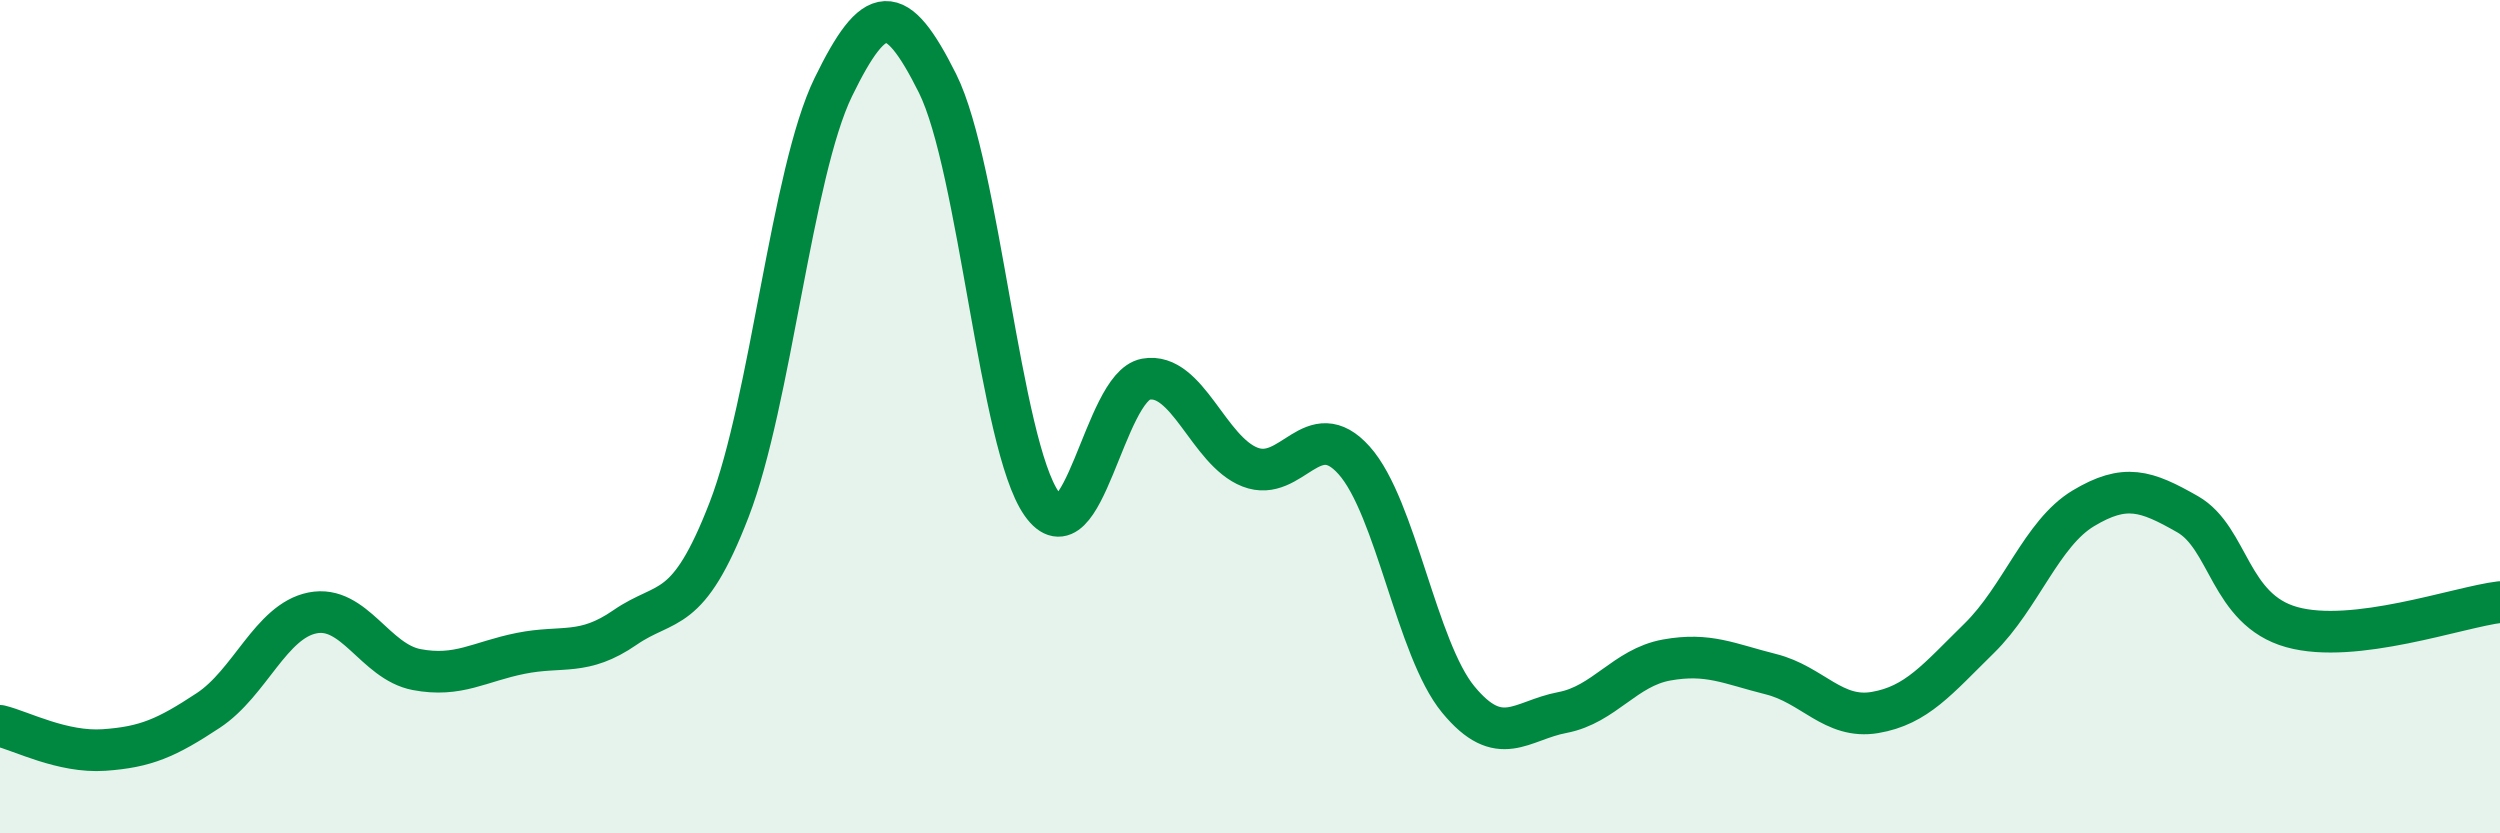
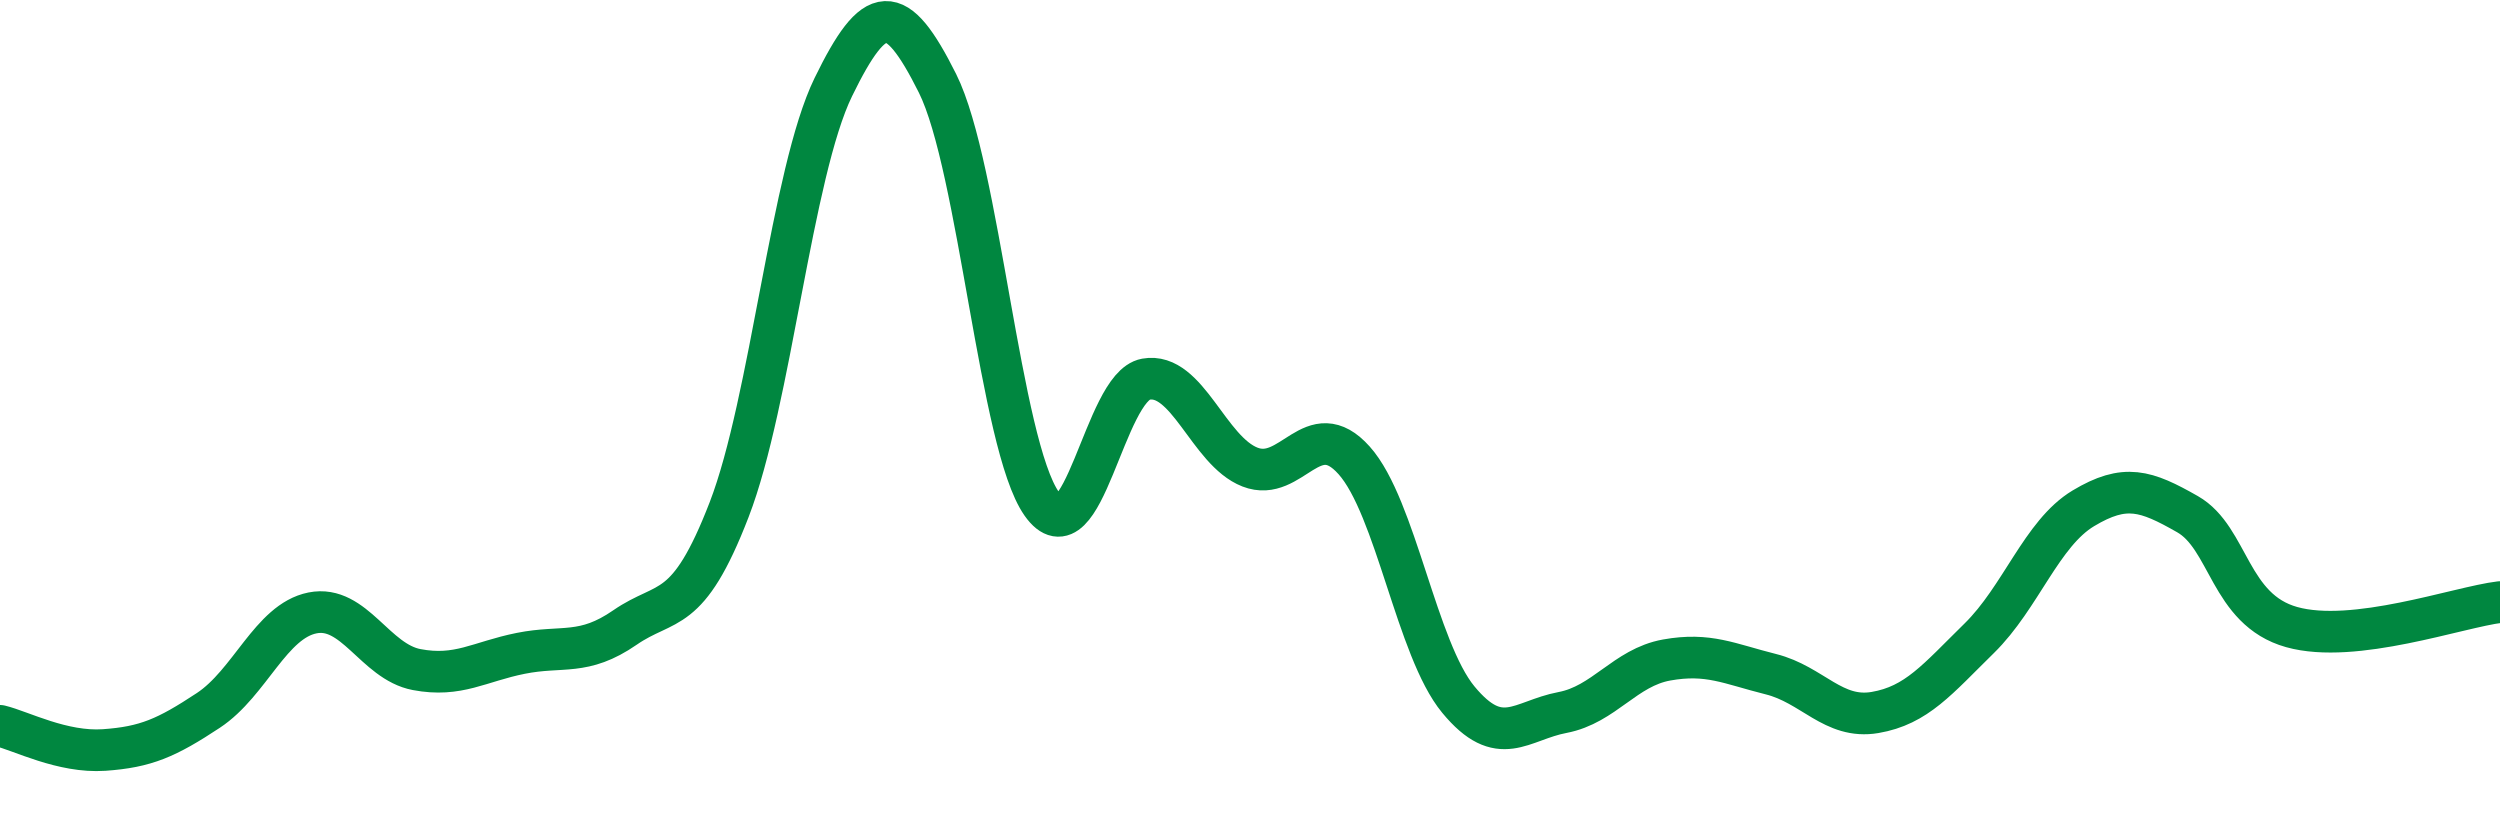
<svg xmlns="http://www.w3.org/2000/svg" width="60" height="20" viewBox="0 0 60 20">
-   <path d="M 0,17.42 C 0.5,17.54 1.5,18.07 2.5,18 C 3.5,17.93 4,17.71 5,17.05 C 6,16.39 6.5,14.91 7.5,14.71 C 8.5,14.51 9,15.88 10,16.07 C 11,16.26 11.5,15.88 12.5,15.68 C 13.5,15.48 14,15.75 15,15.06 C 16,14.37 16.5,14.82 17.5,12.23 C 18.5,9.64 19,4.14 20,2.09 C 21,0.04 21.5,0 22.5,2 C 23.5,4 24,10.67 25,12.09 C 26,13.51 26.5,9.28 27.5,9.1 C 28.5,8.92 29,10.82 30,11.21 C 31,11.6 31.5,9.93 32.5,11.05 C 33.5,12.17 34,15.58 35,16.79 C 36,18 36.5,17.29 37.5,17.1 C 38.5,16.91 39,16.02 40,15.84 C 41,15.66 41.5,15.93 42.5,16.18 C 43.5,16.43 44,17.27 45,17.1 C 46,16.93 46.5,16.3 47.5,15.32 C 48.5,14.34 49,12.8 50,12.2 C 51,11.6 51.5,11.77 52.5,12.34 C 53.5,12.91 53.5,14.63 55,15.05 C 56.5,15.47 59,14.57 60,14.45L60 20L0 20Z" fill="#008740" opacity="0.1" stroke-linecap="round" stroke-linejoin="round" />
  <path d="M 0,17.42 C 0.5,17.54 1.5,18.07 2.5,18 C 3.5,17.93 4,17.71 5,17.05 C 6,16.39 6.5,14.91 7.5,14.71 C 8.5,14.51 9,15.88 10,16.07 C 11,16.26 11.5,15.88 12.5,15.68 C 13.5,15.48 14,15.75 15,15.06 C 16,14.37 16.5,14.82 17.5,12.23 C 18.5,9.64 19,4.14 20,2.09 C 21,0.04 21.5,0 22.5,2 C 23.5,4 24,10.67 25,12.09 C 26,13.51 26.5,9.28 27.5,9.1 C 28.5,8.92 29,10.82 30,11.21 C 31,11.6 31.5,9.93 32.5,11.05 C 33.5,12.17 34,15.58 35,16.79 C 36,18 36.5,17.29 37.5,17.1 C 38.5,16.91 39,16.02 40,15.84 C 41,15.66 41.5,15.93 42.5,16.18 C 43.5,16.43 44,17.27 45,17.1 C 46,16.93 46.5,16.3 47.5,15.32 C 48.5,14.34 49,12.8 50,12.2 C 51,11.6 51.5,11.77 52.5,12.34 C 53.5,12.91 53.5,14.63 55,15.05 C 56.5,15.47 59,14.57 60,14.45" stroke="#008740" stroke-width="1" fill="none" stroke-linecap="round" stroke-linejoin="round" />
</svg>